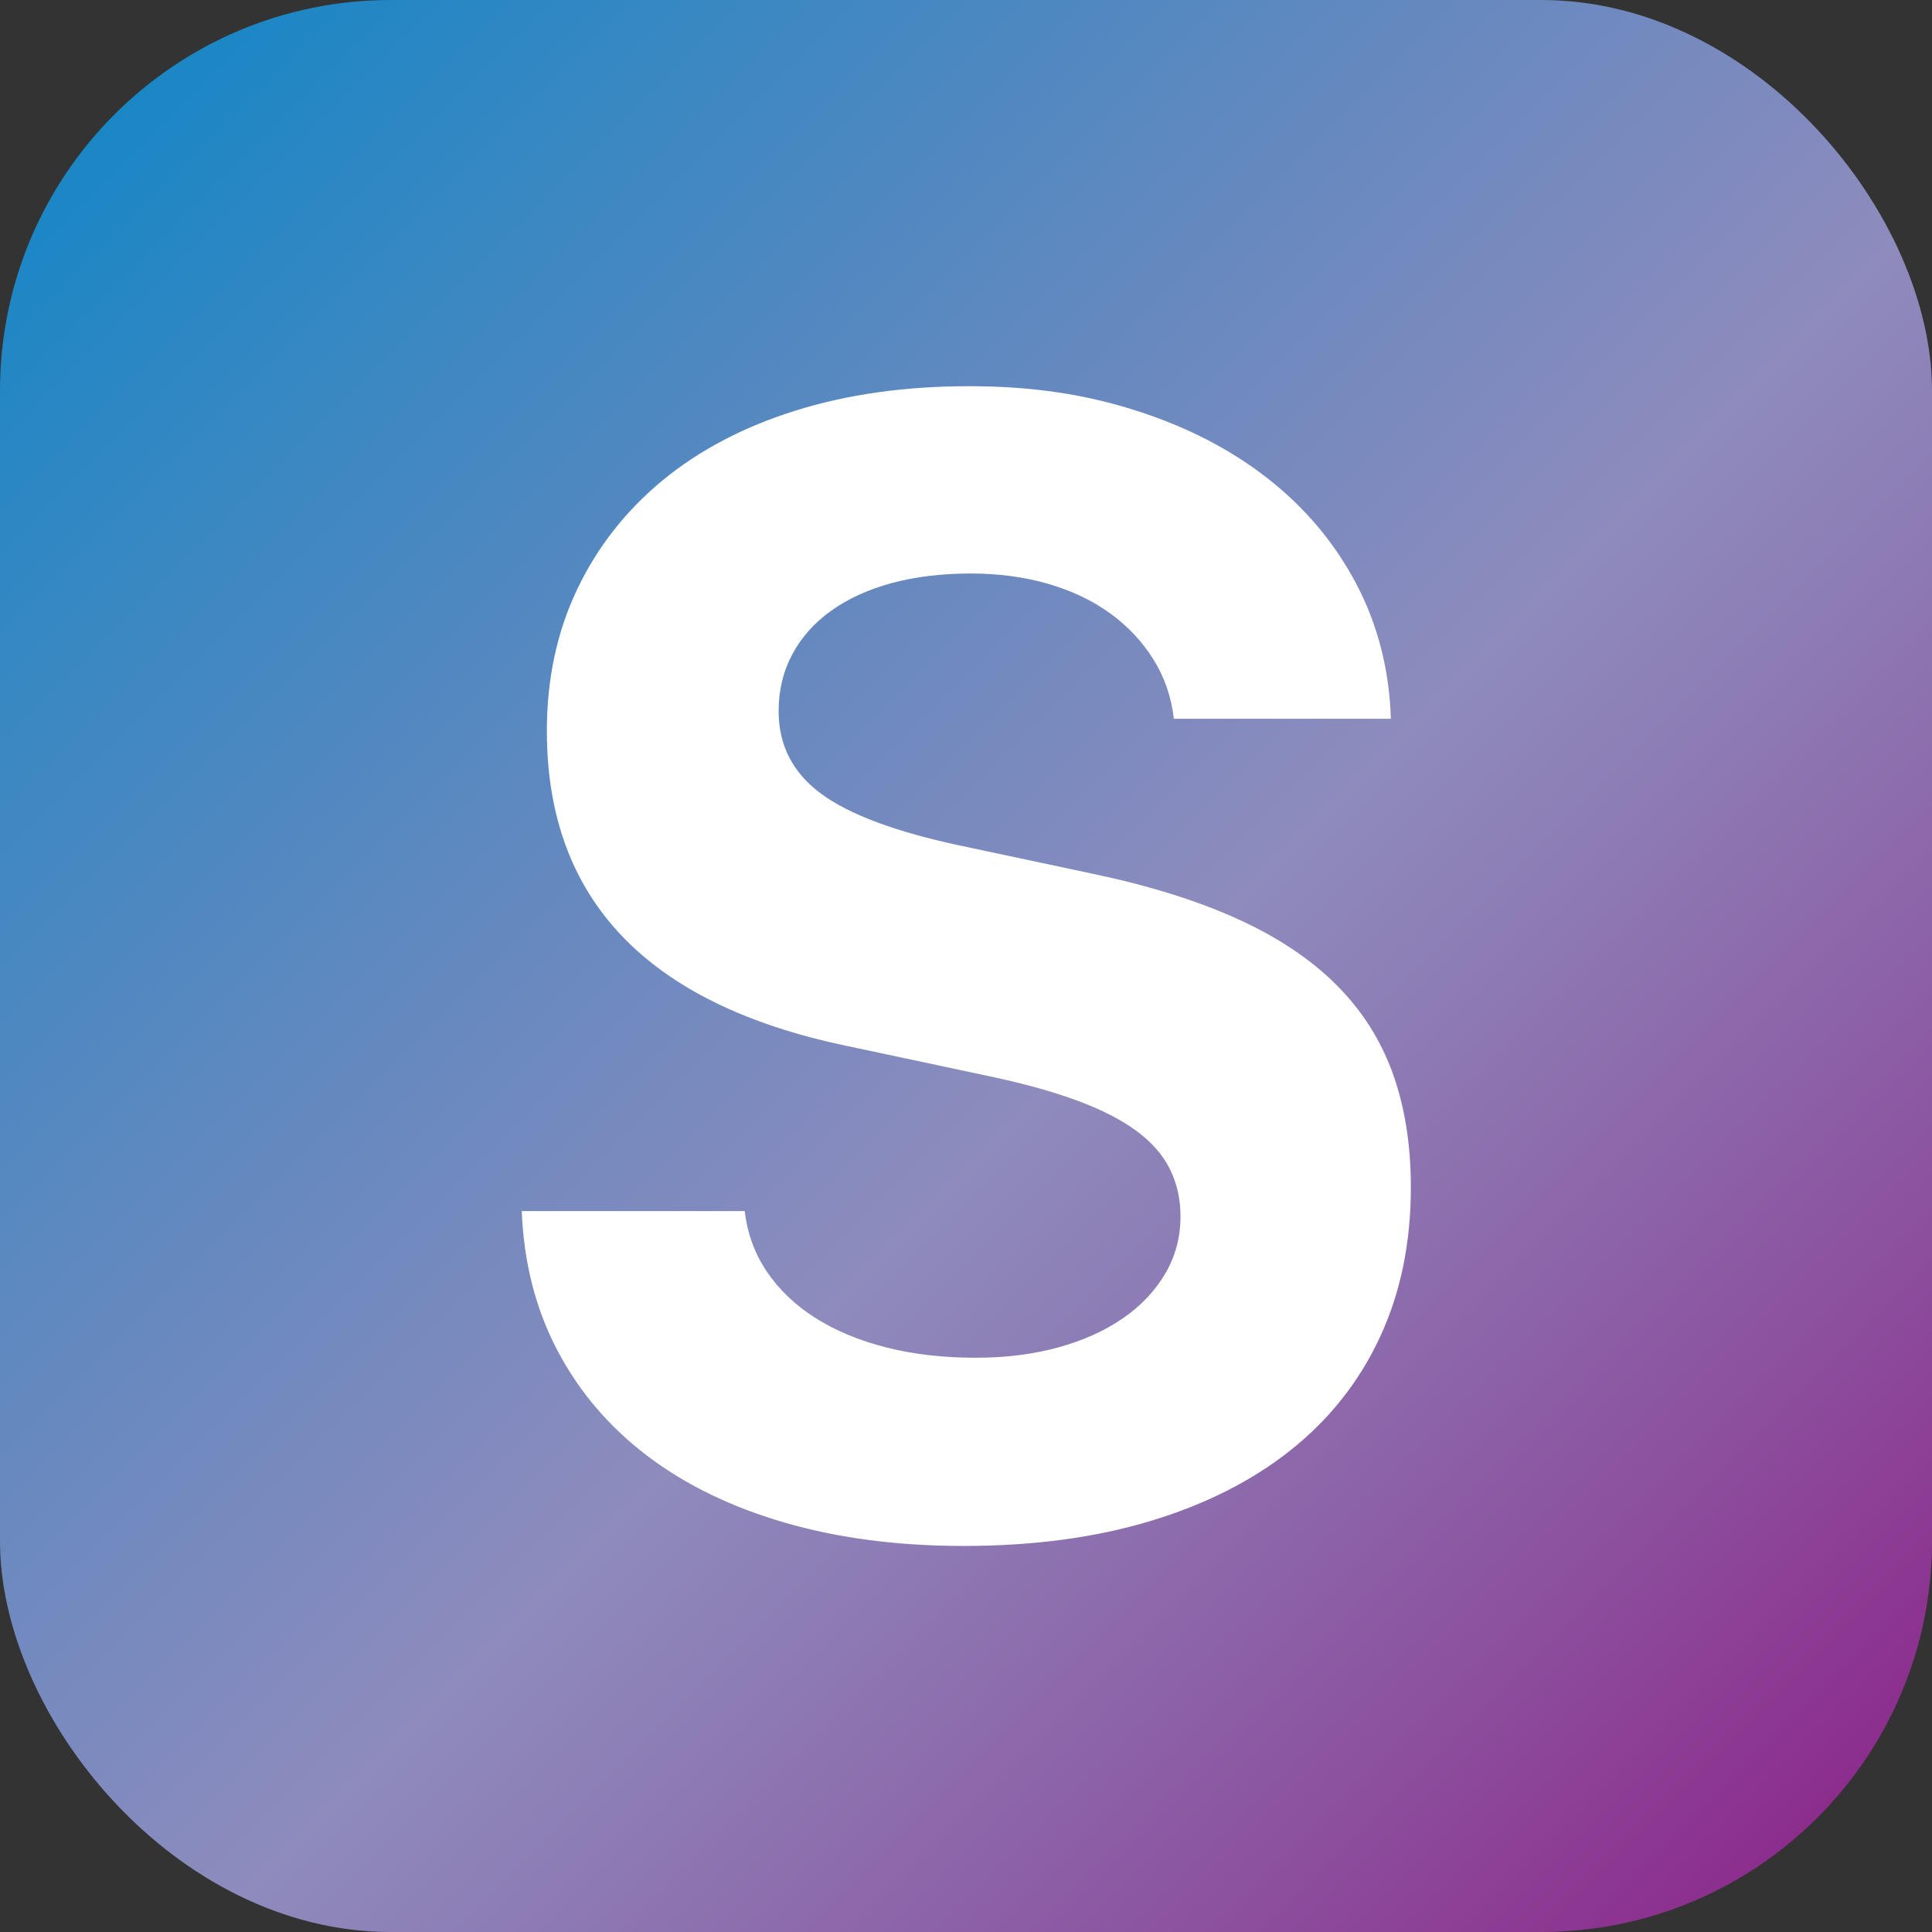
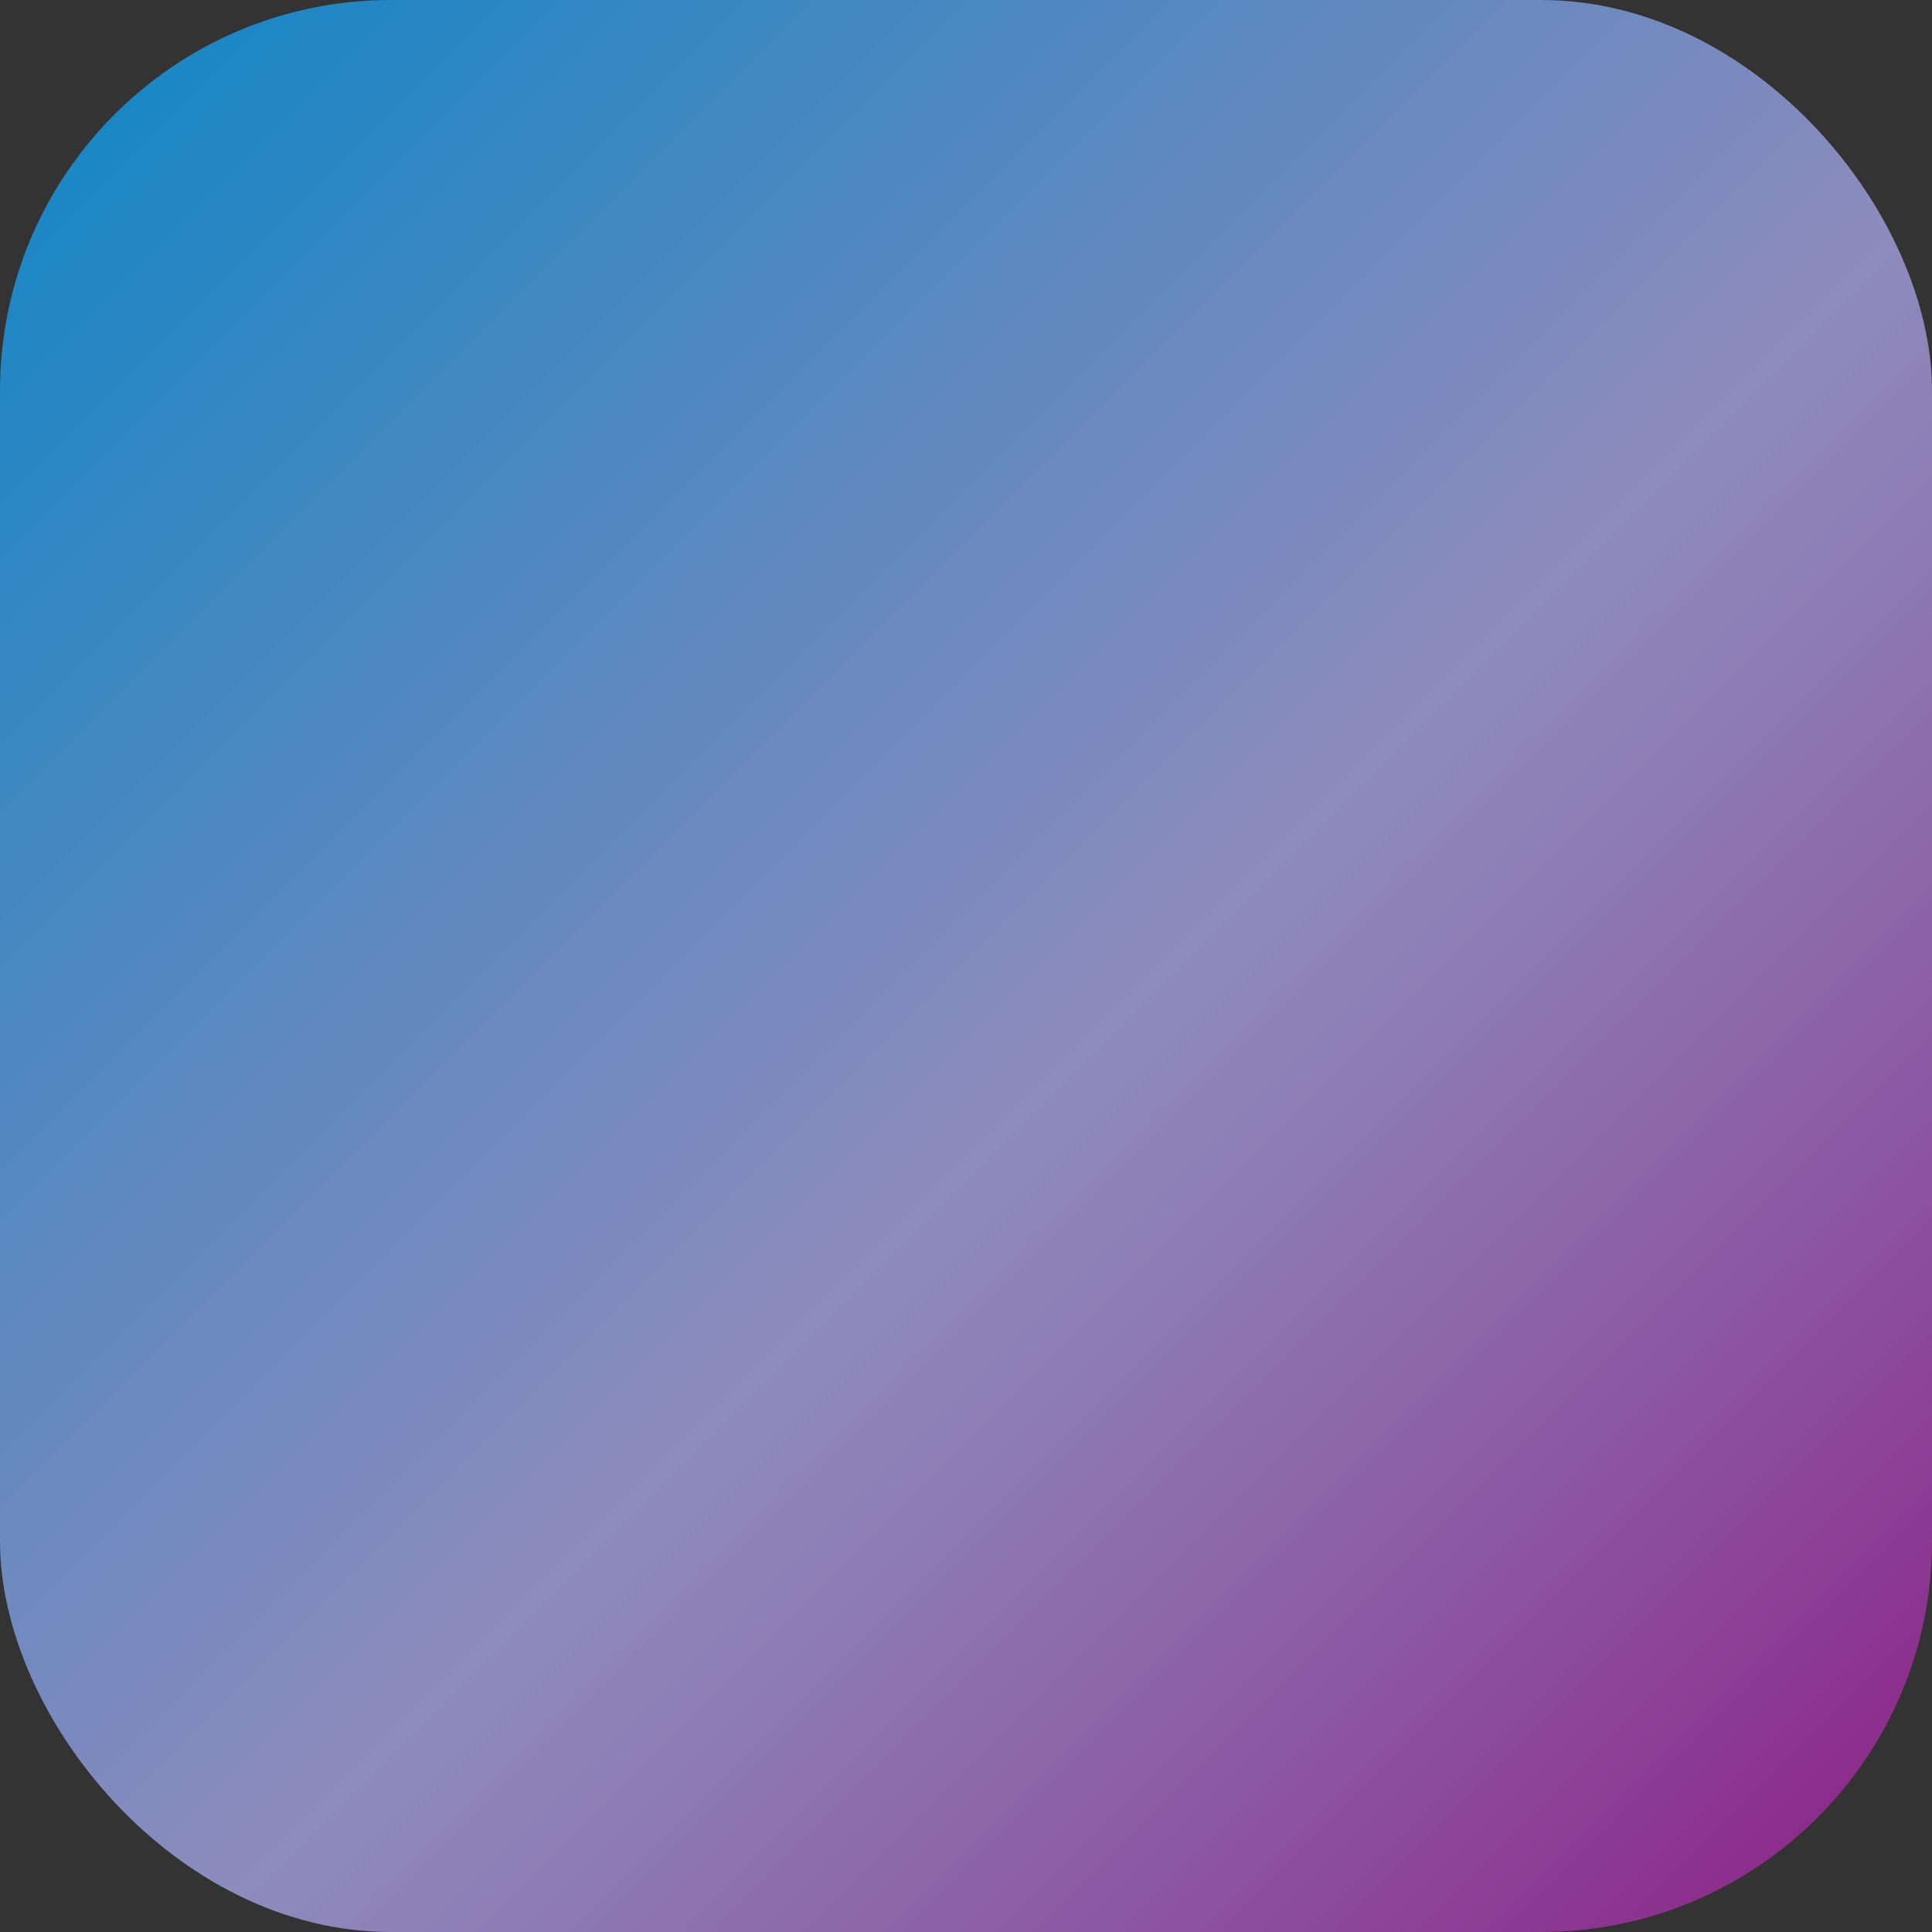
<svg xmlns="http://www.w3.org/2000/svg" id="_レイヤー_2" data-name="レイヤー 2" viewBox="0 0 151.63 151.63">
  <rect x="0" y="0" width="151.63" height="151.63" fill="#333333" stroke="none" />
  <defs>
    <style>
      .cls-1 {
        fill: #fff;
      }

      .cls-2 {
        fill: url(#_名称未設定グラデーション_186);
      }
    </style>
    <linearGradient id="_名称未設定グラデーション_186" data-name="名称未設定グラデーション 186" x1="8.98" y1="8.98" x2="142.65" y2="142.65" gradientUnits="userSpaceOnUse">
      <stop offset="0" stop-color="#1a87c5" />
      <stop offset=".22" stop-color="#4988c1" />
      <stop offset=".56" stop-color="#8e8bbd" />
      <stop offset=".66" stop-color="#8d7ab4" />
      <stop offset=".86" stop-color="#8c4f9e" />
      <stop offset="1" stop-color="#8c2d8c" />
    </linearGradient>
  </defs>
  <g id="_レイヤー_1-2" data-name="レイヤー 1">
    <rect class="cls-2" width="151.63" height="151.63" rx="30.67" ry="30.67" />
-     <path class="cls-1" d="M58.45,95.04c.2,1.76.78,3.35,1.74,4.77.96,1.42,2.23,2.63,3.81,3.63,1.58,1,3.43,1.77,5.55,2.31,2.12.54,4.46.81,7.02.81,2.36,0,4.52-.27,6.48-.81,1.96-.54,3.65-1.3,5.07-2.28,1.42-.98,2.53-2.15,3.33-3.51.8-1.36,1.2-2.86,1.2-4.5,0-1.36-.28-2.6-.84-3.72-.56-1.12-1.44-2.12-2.64-3-1.2-.88-2.75-1.67-4.65-2.37-1.9-.7-4.17-1.33-6.81-1.89l-11.28-2.4c-15.68-3.28-23.51-11.52-23.51-24.71,0-4.08.79-7.78,2.37-11.1,1.58-3.32,3.81-6.17,6.69-8.55,2.88-2.38,6.36-4.21,10.44-5.49,4.08-1.28,8.62-1.92,13.62-1.92s9.14.64,13.14,1.92c4,1.28,7.46,3.07,10.38,5.37,2.92,2.3,5.22,5.05,6.9,8.25,1.68,3.2,2.58,6.72,2.7,10.56h-17.03c-.2-1.72-.74-3.28-1.62-4.68-.88-1.4-2.01-2.6-3.39-3.6-1.38-1-3-1.77-4.86-2.31-1.86-.54-3.89-.81-6.09-.81s-4.34.25-6.18.75c-1.84.5-3.42,1.22-4.74,2.16-1.32.94-2.34,2.08-3.06,3.42-.72,1.34-1.08,2.83-1.08,4.47,0,2.68,1.11,4.84,3.33,6.48,2.22,1.64,5.87,3,10.95,4.08l10.44,2.22c4.36.92,8.11,2.09,11.25,3.51,3.14,1.42,5.72,3.13,7.74,5.13,2.02,2,3.51,4.32,4.47,6.96.96,2.64,1.44,5.64,1.44,9,0,4.36-.81,8.28-2.43,11.76-1.62,3.48-3.95,6.43-6.99,8.85-3.04,2.42-6.72,4.28-11.04,5.58-4.32,1.3-9.2,1.95-14.64,1.95-5.16,0-9.84-.61-14.04-1.83-4.2-1.22-7.8-2.97-10.8-5.25-3-2.28-5.35-5.04-7.05-8.28-1.7-3.24-2.63-6.88-2.79-10.92h17.52Z" />
  </g>
</svg>